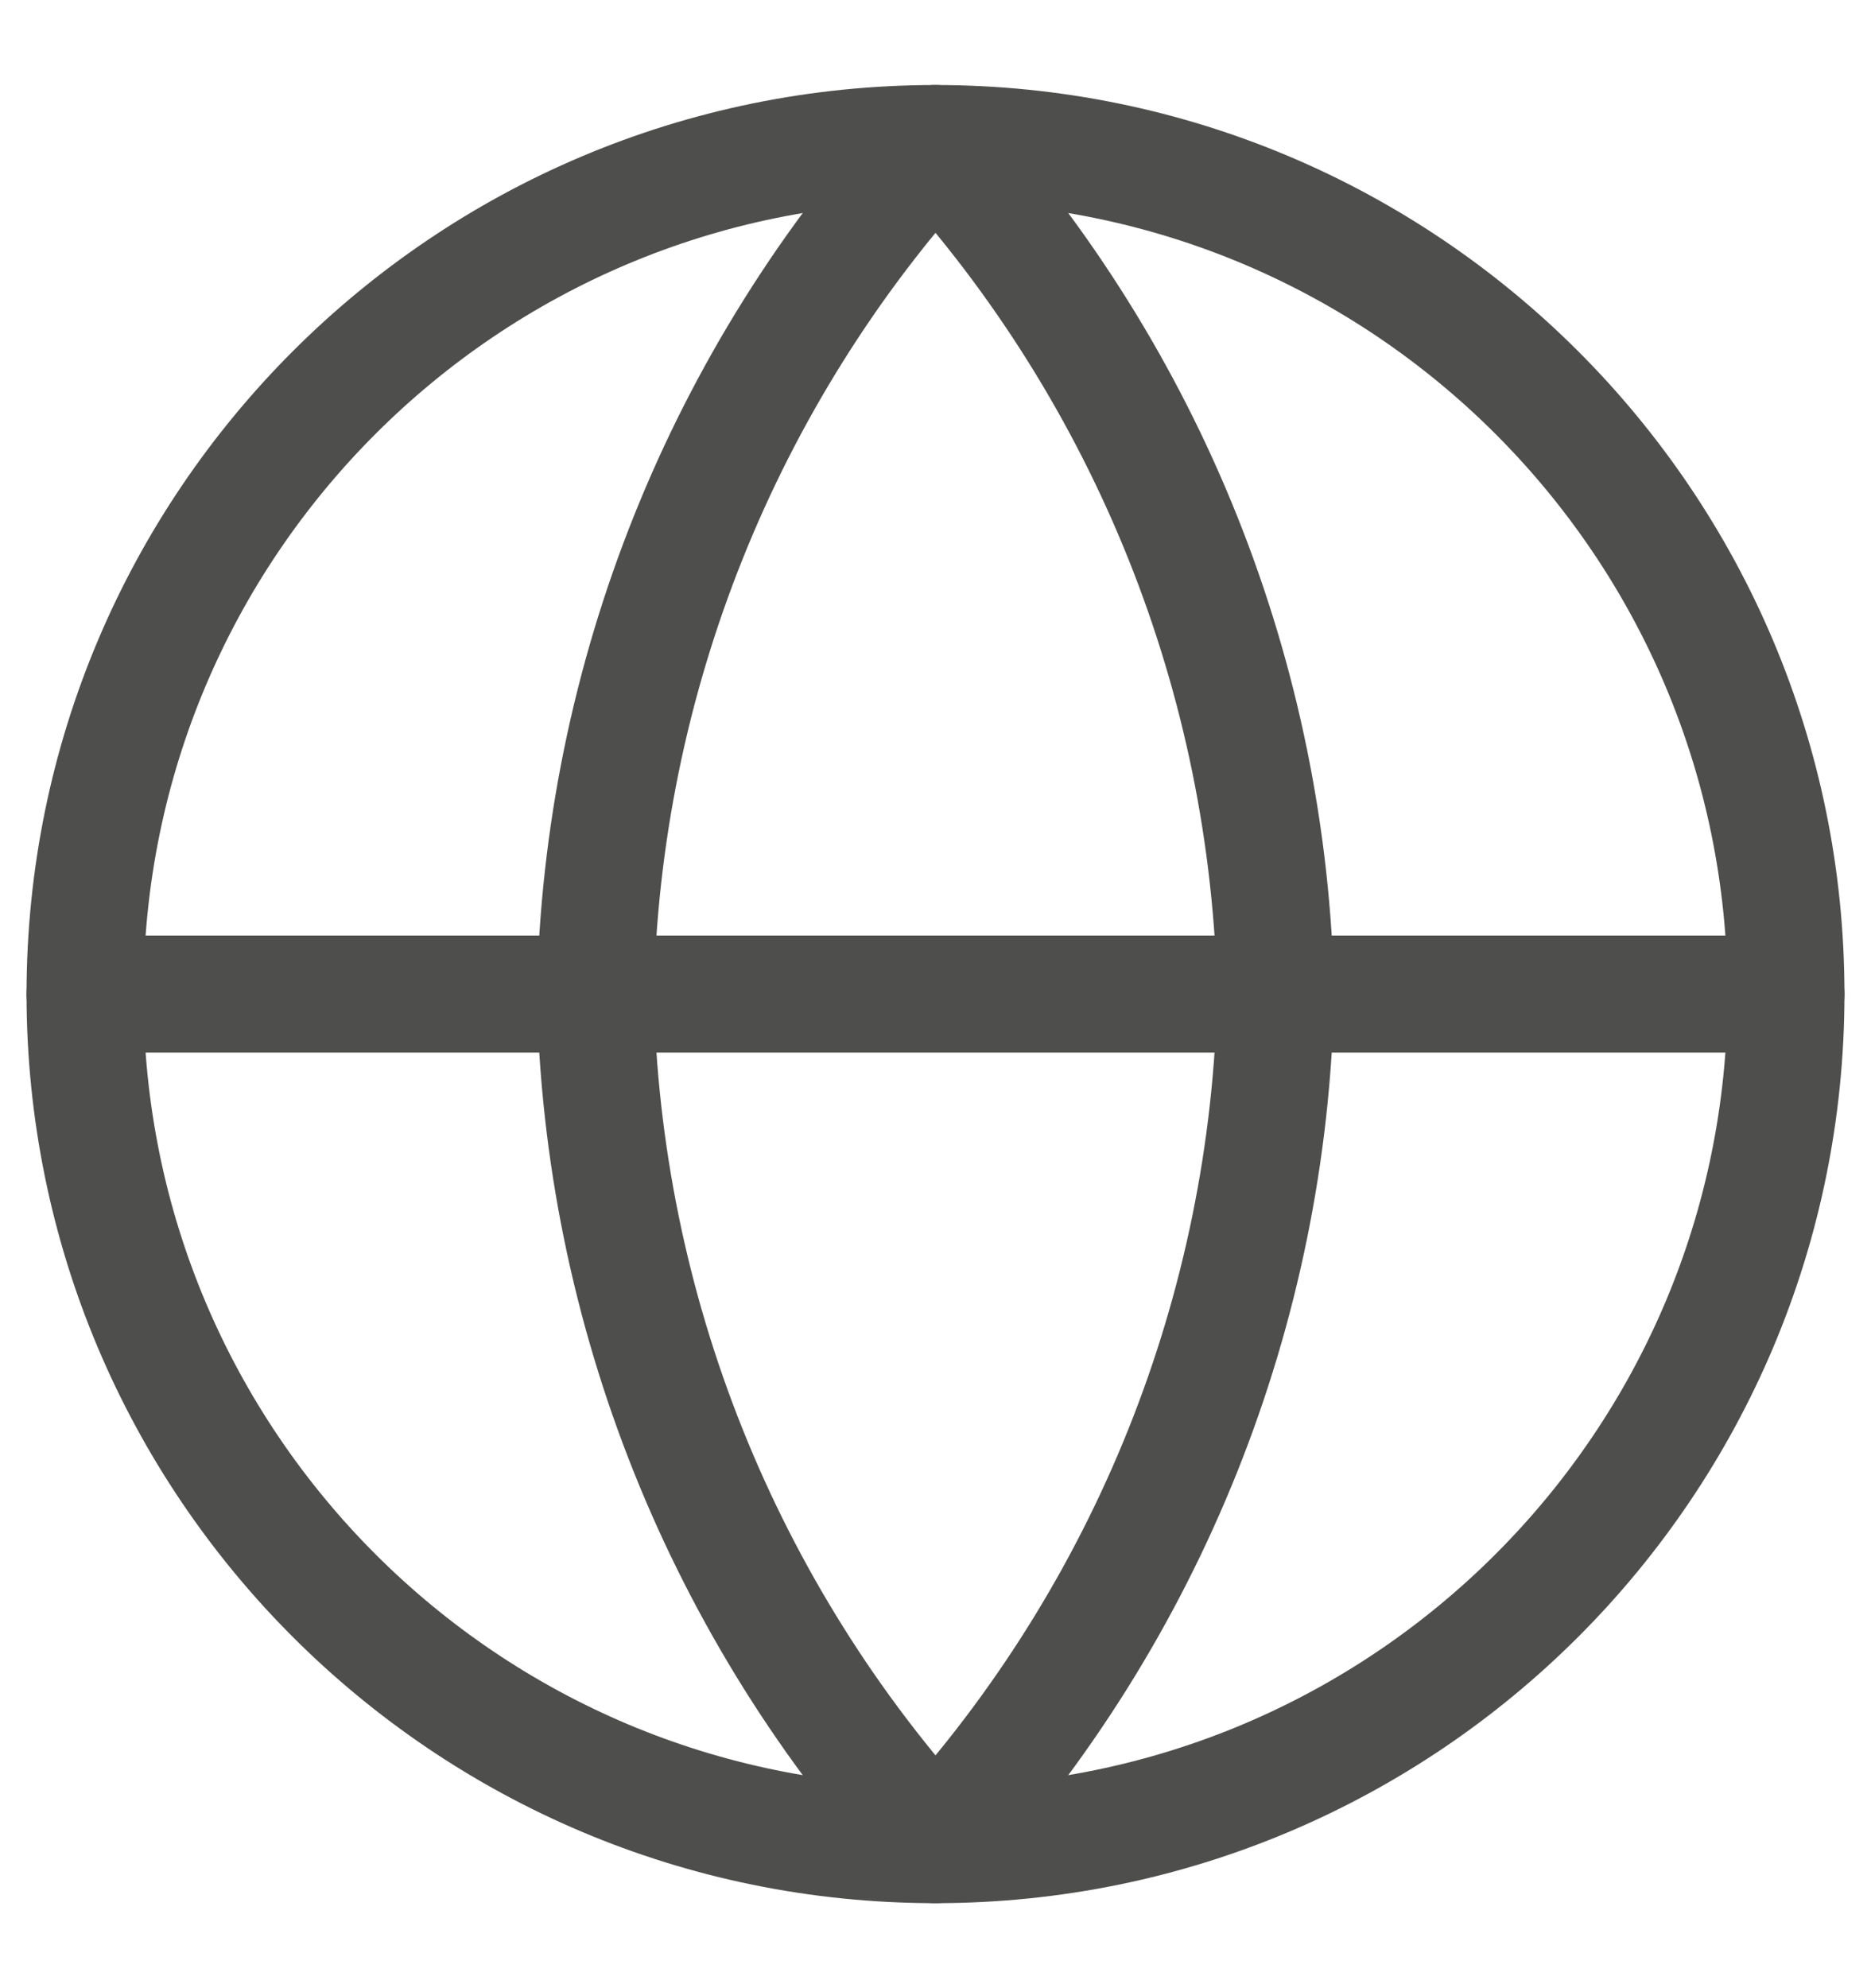
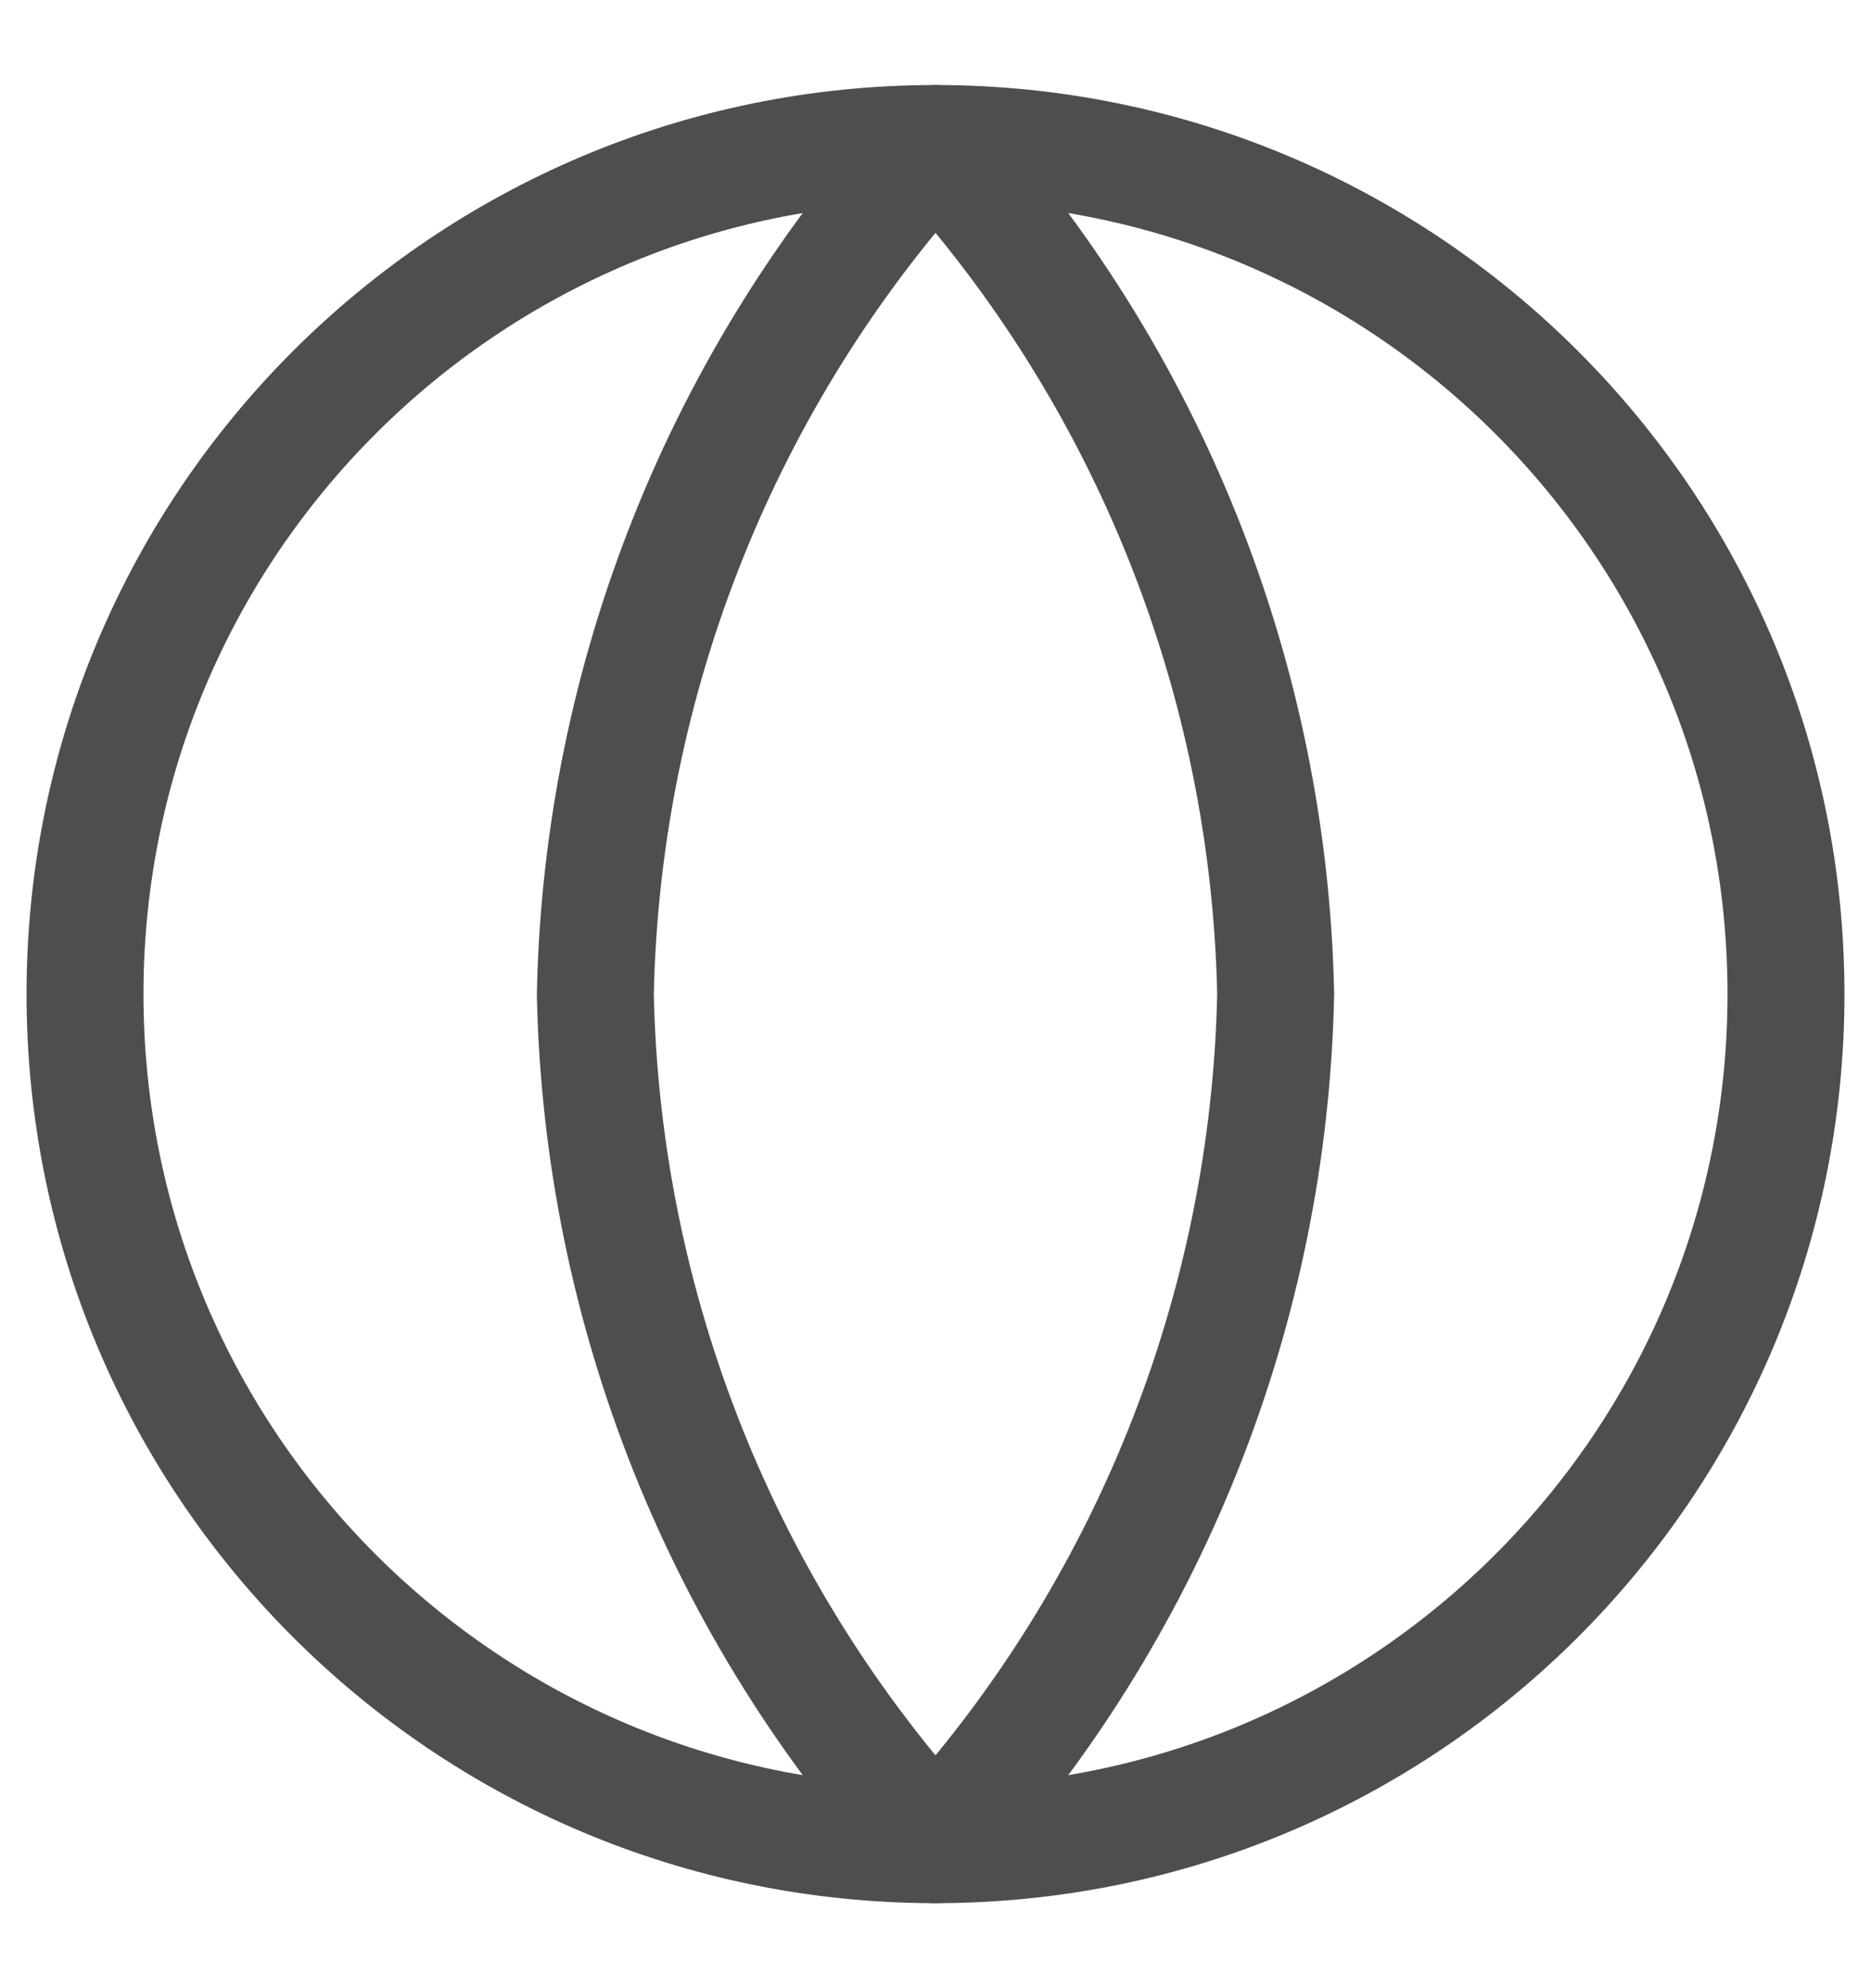
<svg xmlns="http://www.w3.org/2000/svg" width="16" height="17" viewBox="0 0 16 17" fill="none">
  <g clip-path="url(#clip0_983_8184)">
    <path d="M8 15.773C12.016 15.773 15.273 12.517 15.273 8.5C15.273 4.483 12.016 1.227 8 1.227C3.983 1.227 0.727 4.483 0.727 8.5C0.727 12.517 3.983 15.773 8 15.773Z" stroke="#4E4E4C" stroke-linecap="round" stroke-linejoin="round" />
-     <path d="M0.727 8.5H15.273" stroke="#4E4E4C" stroke-linecap="round" stroke-linejoin="round" />
    <path d="M8 1.227C9.819 3.219 10.853 5.803 10.909 8.5C10.853 11.197 9.819 13.781 8 15.773C6.181 13.781 5.147 11.197 5.091 8.5C5.147 5.803 6.181 3.219 8 1.227Z" stroke="#4E4E4C" stroke-linecap="round" stroke-linejoin="round" />
  </g>
  <defs>
    <clipPath id="clip0_983_8184">
      <rect width="16" height="16" fill="white" transform="translate(0 0.5)" />
    </clipPath>
  </defs>
</svg>